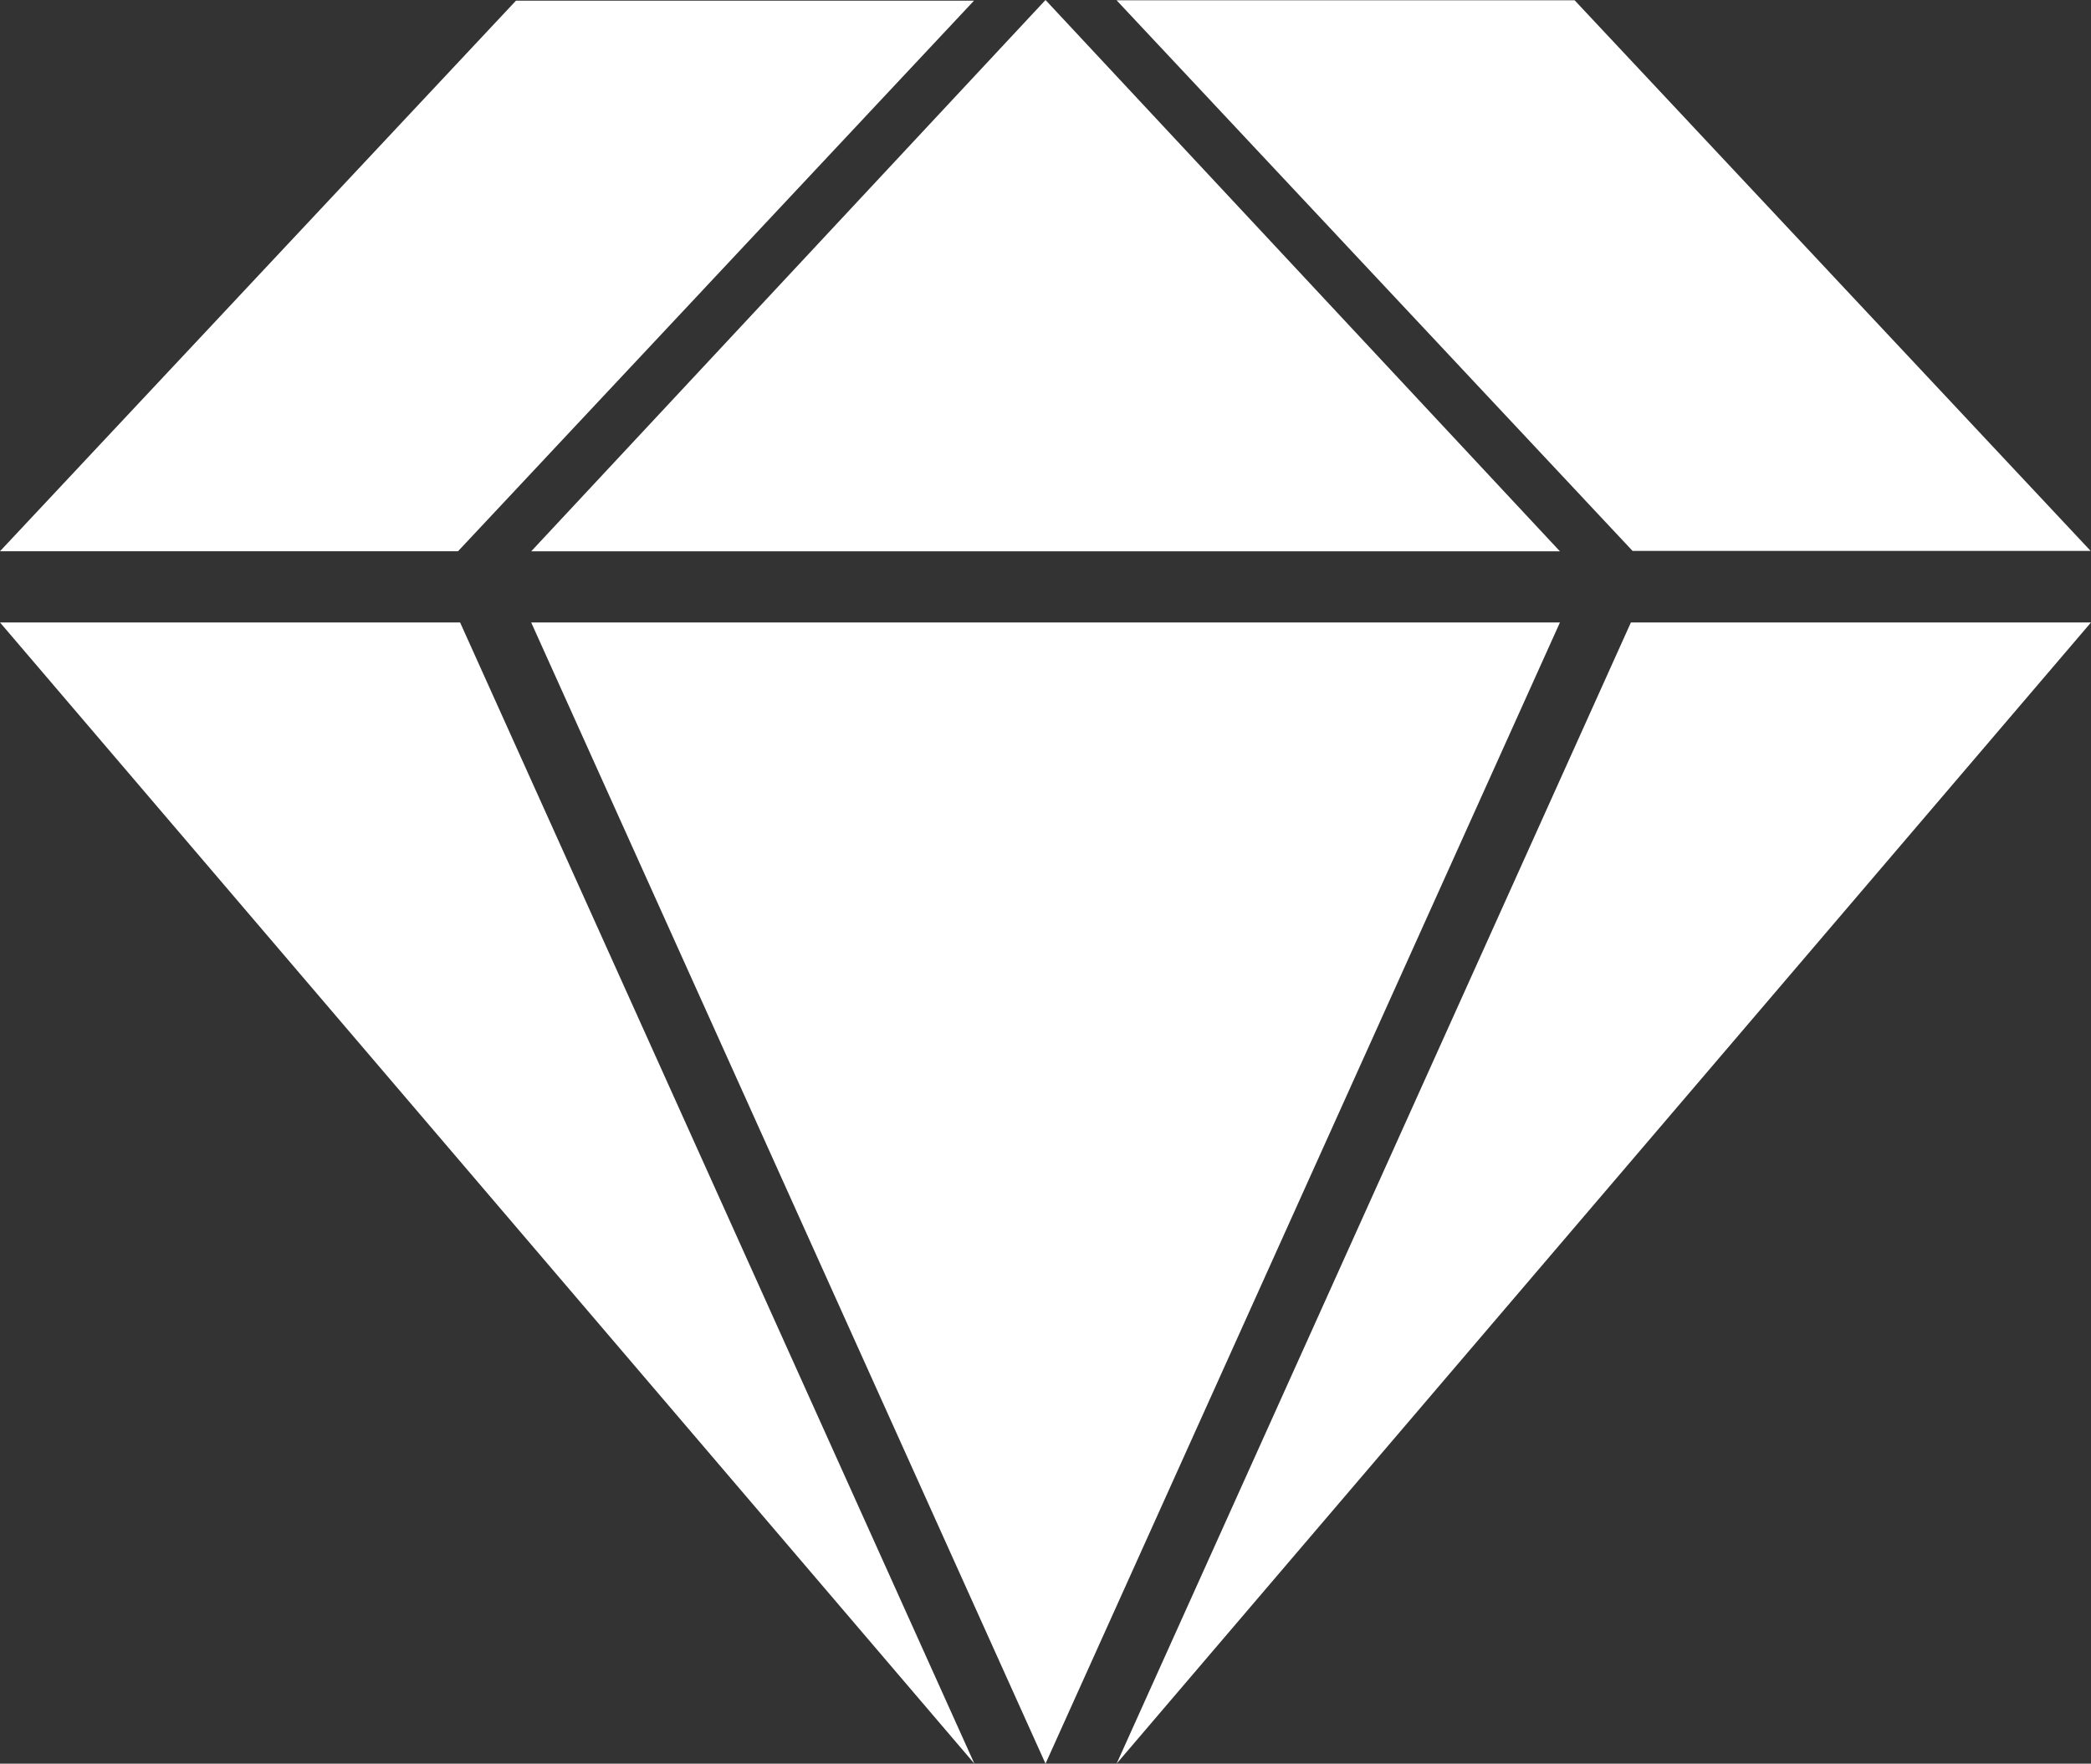
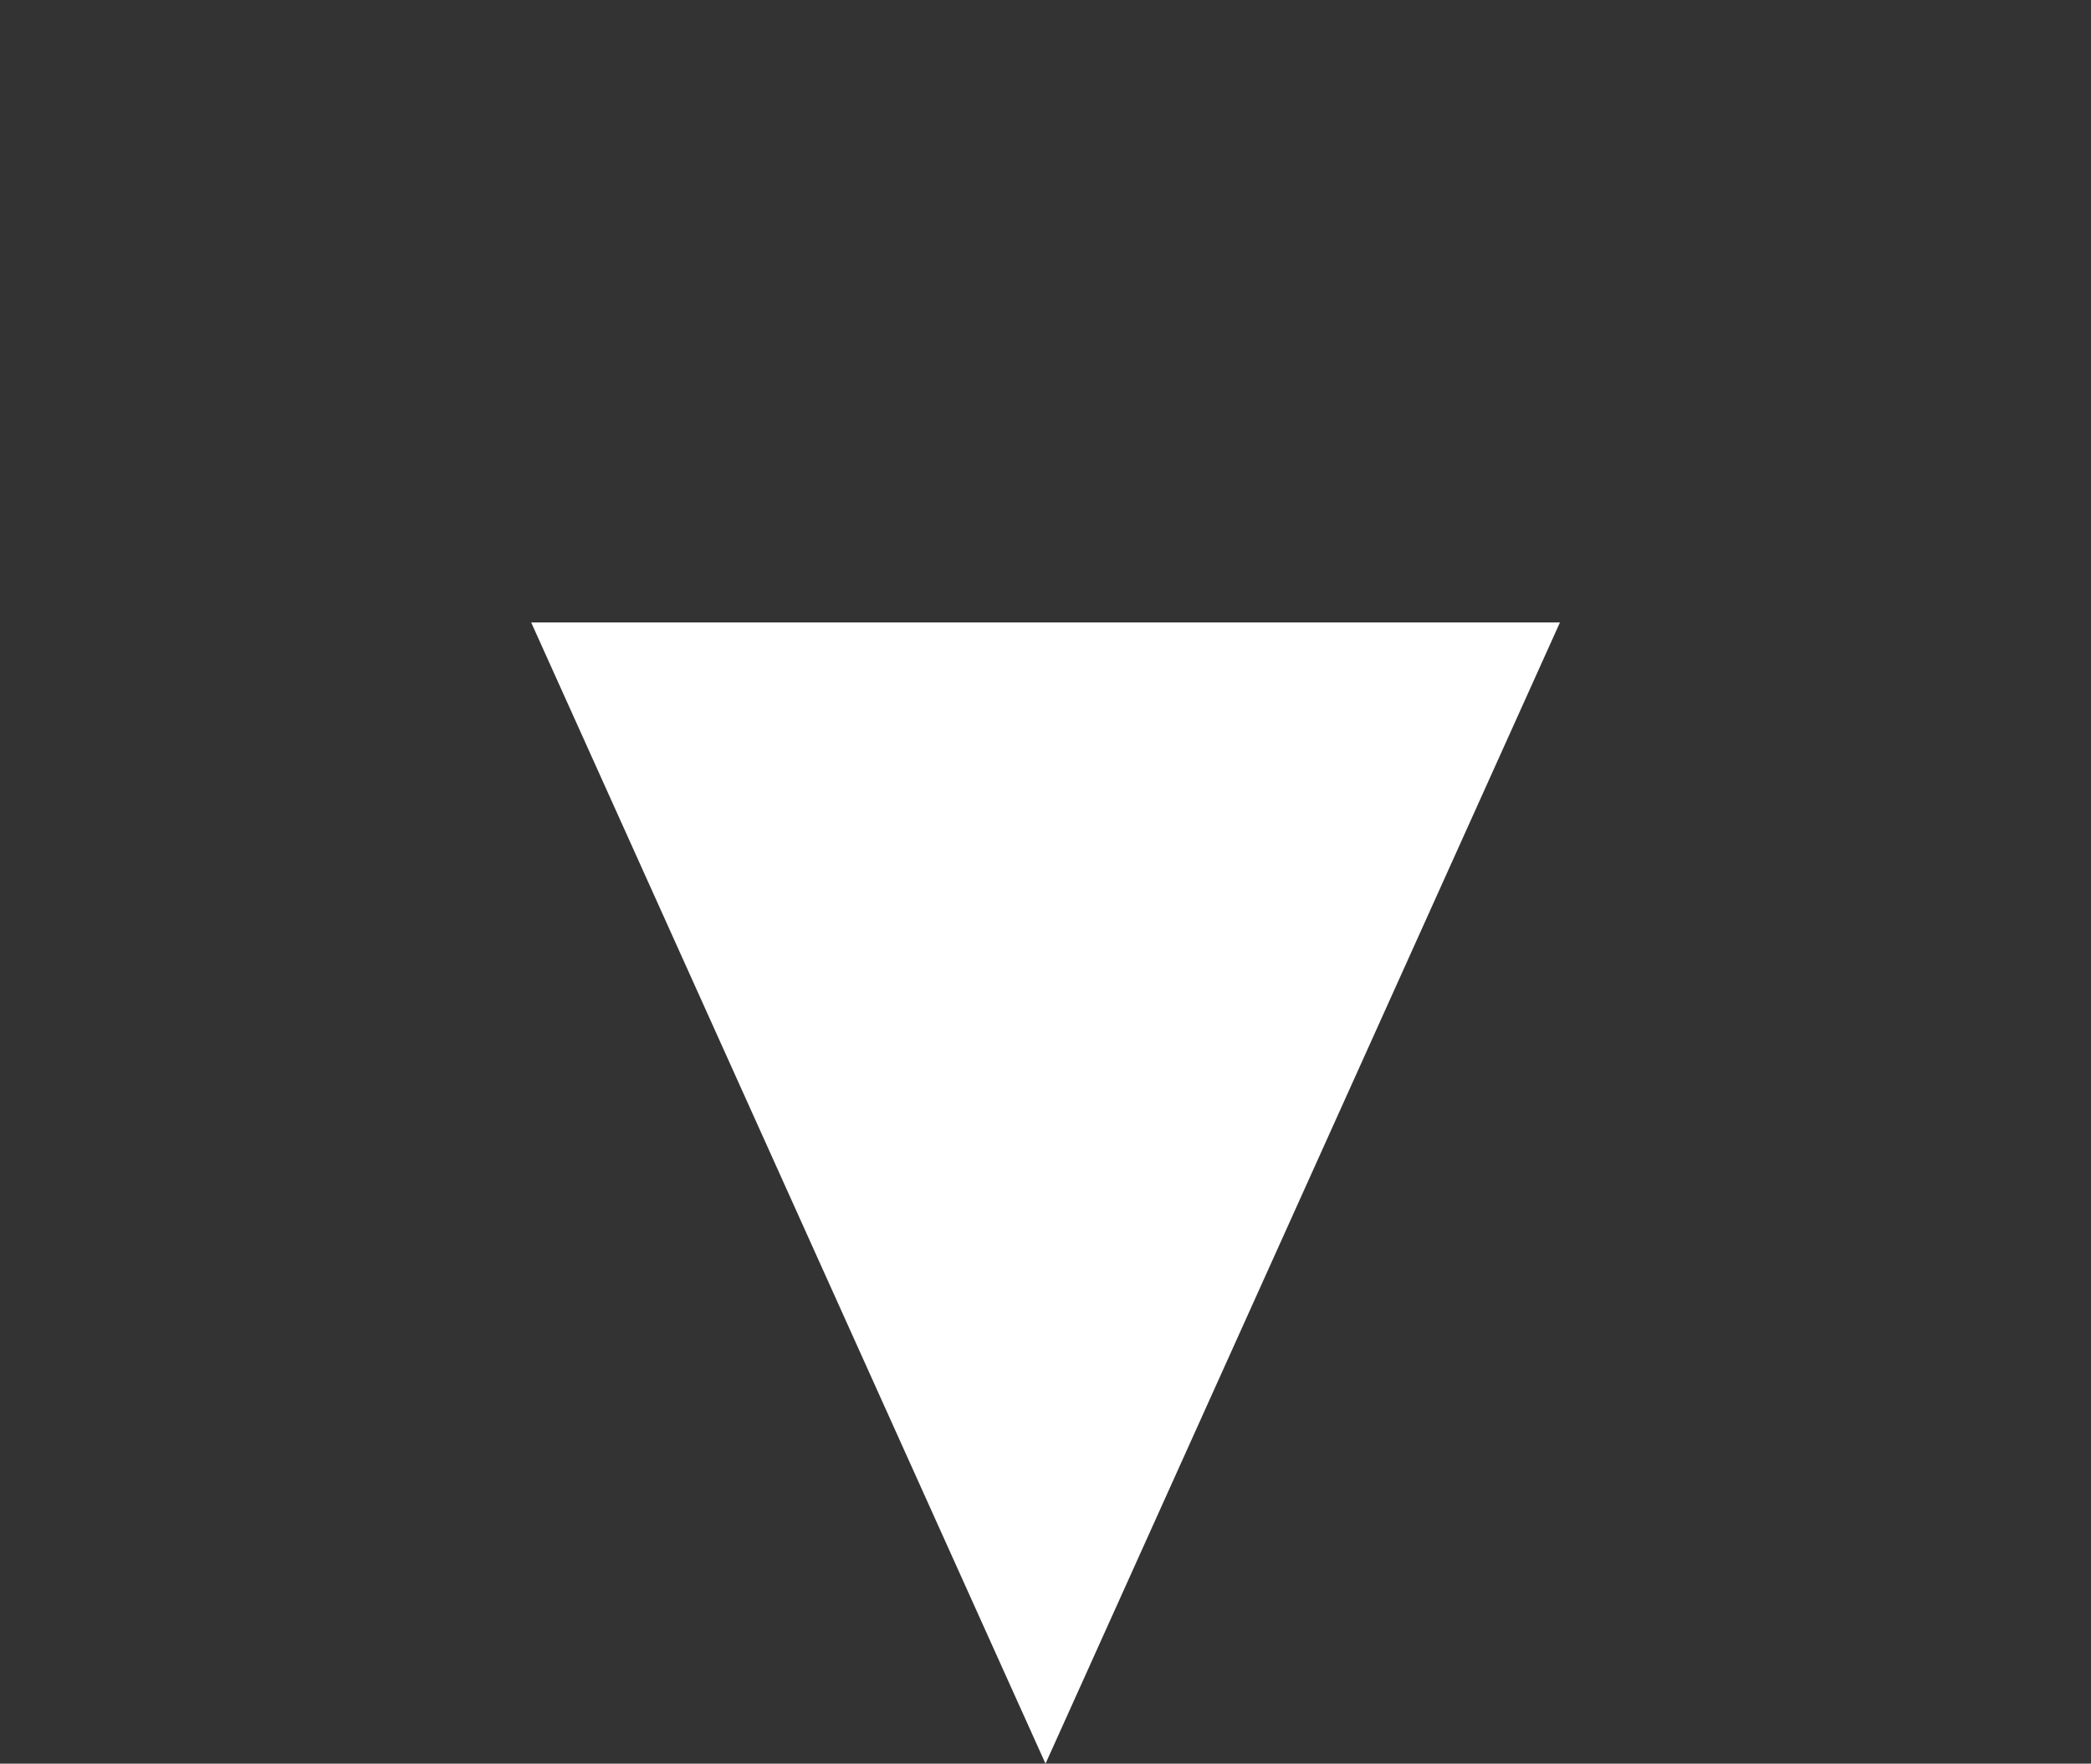
<svg xmlns="http://www.w3.org/2000/svg" viewBox="0 0 82.355 69.462">
  <rect x="0" y="0" width="82.355" height="69.462" fill="#333333" stroke="none" />
  <defs>
    <style>.bd061094-53b2-4ff9-9033-24a5d3620c46{fill:#fff;}</style>
  </defs>
  <title>Leben</title>
  <g id="a1823334-ec2c-4bcd-86dc-6c28814c9ca1" data-name="Ebene 2">
    <g id="b192f7c9-5b6d-443a-9745-823d8df1fc8b" data-name="Ebene 1">
-       <path id="f8cf6673-75d8-482e-8ef1-c2ce0eb28196" data-name="Pfad 601" class="bd061094-53b2-4ff9-9033-24a5d3620c46" d="M41.178,0,20.921,21.714H61.439Z" />
      <path id="e974926d-0571-40dc-908b-be5ea154527a" data-name="Pfad 602" class="bd061094-53b2-4ff9-9033-24a5d3620c46" d="M41.178,69.462,20.921,24.515H61.439Z" />
-       <path id="a2c640d8-5a68-4fe2-8101-7e494a74c116" data-name="Pfad 603" class="bd061094-53b2-4ff9-9033-24a5d3620c46" d="M43.978,69.462,64.234,24.515H82.355Z" />
-       <path id="b3bc2e2f-dea3-4f8d-8729-9518713f1927" data-name="Pfad 604" class="bd061094-53b2-4ff9-9033-24a5d3620c46" d="M38.377,69.462,18.121,24.515H0Z" />
-       <path id="a0ce00d6-6887-4251-a6cc-876c08e286c4" data-name="Pfad 605" class="bd061094-53b2-4ff9-9033-24a5d3620c46" d="M38.362.026h-18.04L0,21.71H18.04Z" />
-       <path id="a29c4c4c-91a4-4549-bda5-1f91977da76c" data-name="Pfad 606" class="bd061094-53b2-4ff9-9033-24a5d3620c46" d="M43.978.012h18.04L82.34,21.697H64.299Z" />
    </g>
  </g>
</svg>